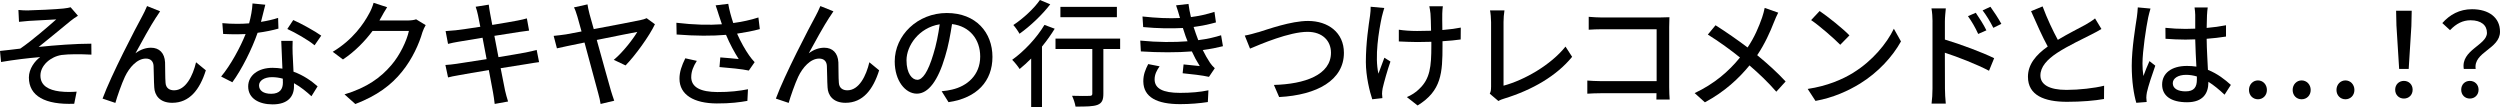
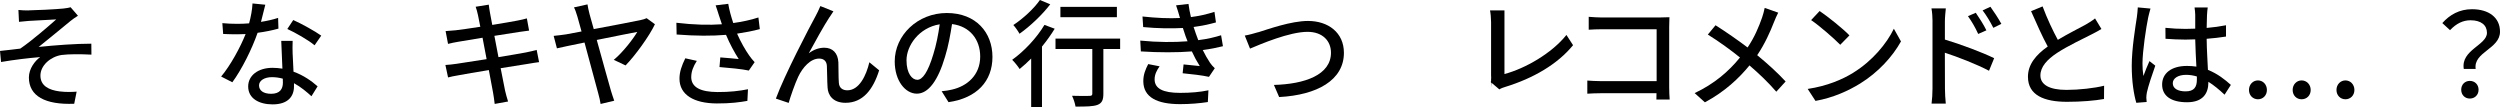
<svg xmlns="http://www.w3.org/2000/svg" id="_レイヤー_2" data-name="レイヤー 2" viewBox="0 0 730.31 31.31">
  <g id="contents">
    <g>
      <path d="M8.34,3.03c1.46,0,8.2-.31,10.21-.54.95-.1,1.63-.24,2.08-.37l2.14,2.48c-.58.34-1.6,1.05-2.18,1.53-2.48,2.01-6.74,5.58-9.29,7.58,4.9-.51,10.82-.95,15.38-.95l.03,3.2c-3.3-.17-6.64-.17-8.71.1-3.2.48-6.19,3.03-6.19,6.02s2.48,4.22,5.58,4.62c1.94.24,3.74.17,5,.07l-.71,3.54c-8.47.34-13.24-2.24-13.24-7.68,0-2.55,1.77-4.86,3.3-5.95-3.4.27-7.62.78-11.43,1.43l-.31-3.23c1.84-.17,4.19-.48,5.92-.68,3.4-2.31,8.4-6.66,10.51-8.53-1.46.1-6.64.34-8.06.44-.88.07-1.94.2-2.82.27l-.17-3.47c.95.1,1.87.14,2.96.14Z" />
-       <path d="M45.66,4.96c-1.57,2.38-4.39,7.45-6.09,10.61,1.46-1.12,3.06-1.63,4.53-1.63,2.42,0,3.98,1.53,4.12,4.28.07,1.77,0,4.42.14,5.98.1,1.56,1.19,2.18,2.48,2.18,3.44,0,5.51-4.28,6.43-8.19l2.86,2.35c-1.77,5.64-4.76,9.49-9.83,9.49-3.71,0-5.14-2.28-5.24-4.49-.14-1.94-.1-4.62-.2-6.29-.07-1.33-.85-2.14-2.25-2.14-2.55,0-4.83,2.58-6.12,5.3-.95,2.01-2.31,5.92-2.79,7.65l-3.74-1.26c2.52-6.87,9.77-20.77,11.57-24.04.44-.85.95-1.8,1.43-2.99l3.81,1.53c-.31.44-.68,1.05-1.09,1.67Z" />
      <path d="M76.24,6.39c1.74-.27,3.44-.65,5-1.16l.1,3.13c-1.7.48-3.81.92-6.09,1.22-1.67,4.79-4.63,10.71-7.38,14.45l-3.27-1.67c2.79-3.33,5.61-8.57,7.15-12.41-.85.03-1.67.07-2.48.07-1.29,0-2.72-.03-4.08-.1l-.24-3.16c1.33.14,2.96.2,4.32.2,1.12,0,2.31-.03,3.5-.14.51-1.9.92-4.01.99-5.81l3.74.37c-.27,1.19-.75,3.09-1.26,5ZM85.5,15.91c.03,1.12.14,3.09.24,5.03,2.93,1.05,5.31,2.75,7.04,4.28l-1.8,2.89c-1.33-1.22-3.06-2.69-5.1-3.81v.95c0,2.89-1.74,5.24-6.23,5.24-3.95,0-7.15-1.7-7.15-5.24,0-3.2,2.89-5.44,7.11-5.44,1.02,0,1.97.1,2.89.24-.1-2.69-.27-5.88-.34-8.12h3.33c-.07,1.43-.03,2.62,0,3.98ZM79.2,27.4c2.59,0,3.44-1.43,3.44-3.26,0-.31,0-.71-.03-1.16-.99-.27-2.04-.44-3.16-.44-2.25,0-3.78,1.02-3.78,2.41,0,1.46,1.23,2.45,3.54,2.45ZM83.93,8.47l1.74-2.62c2.45,1.09,6.47,3.33,8.17,4.56l-1.94,2.82c-1.87-1.56-5.65-3.71-7.96-4.76Z" />
-       <path d="M111.32,5.13c-.14.27-.31.58-.48.85h8.17c.95,0,1.91-.1,2.55-.34l2.79,1.7c-.34.54-.71,1.39-.95,2.07-.92,3.26-2.93,7.82-5.99,11.56-3.13,3.88-7.25,6.97-13.61,9.42l-3.16-2.82c6.57-1.97,10.62-4.96,13.64-8.5,2.52-2.89,4.56-7.17,5.17-10.03h-10.62c-2.18,2.92-5.07,5.95-8.64,8.33l-2.99-2.24c5.92-3.54,9.09-8.26,10.68-11.25.41-.68.99-2.07,1.26-3.06l3.95,1.29c-.68,1.02-1.4,2.35-1.77,3.03Z" />
      <path d="M138.97,1.97l3.81-.61c.1.65.2,1.7.37,2.45.07.41.31,1.7.65,3.47,3.1-.51,5.99-.99,7.32-1.26,1.05-.2,2.11-.44,2.79-.65l.65,3.57c-.61.07-1.77.24-2.72.37-1.5.24-4.36.68-7.42,1.16.37,1.94.78,4.11,1.19,6.22,3.3-.54,6.33-1.05,7.96-1.36,1.29-.27,2.42-.51,3.2-.75l.71,3.57c-.78.07-2.01.31-3.3.51-1.77.27-4.76.75-7.93,1.26.61,3.06,1.09,5.61,1.29,6.53.24.99.54,2.18.88,3.2l-3.91.71c-.17-1.22-.27-2.31-.48-3.33-.14-.85-.65-3.4-1.23-6.56-3.71.61-7.15,1.19-8.75,1.5-1.4.24-2.42.44-3.16.65l-.78-3.64c.85-.03,2.28-.2,3.23-.34,1.67-.24,5.14-.78,8.81-1.36-.41-2.11-.82-4.28-1.19-6.26-3.13.51-5.95.99-7.15,1.19-1.02.17-1.84.34-2.93.61l-.71-3.74c.95-.07,1.91-.14,2.96-.24,1.26-.14,4.08-.54,7.18-1.02-.34-1.7-.58-2.92-.68-3.4-.2-.92-.41-1.7-.68-2.45Z" />
      <path d="M172.19,4.01c.34,1.19.78,2.75,1.26,4.49,5.61-1.05,12.25-2.31,13.71-2.65.58-.1,1.26-.31,1.74-.54l2.42,1.77c-1.6,3.4-5.75,9.15-8.58,12.03l-3.44-1.63c2.65-2.18,5.68-6.12,6.87-8.16-1.02.17-6.43,1.26-11.84,2.35,1.67,5.95,3.54,12.82,4.15,14.86.2.71.68,2.11.95,2.89l-3.98.95c-.14-.85-.37-2.04-.68-3.06-.54-1.9-2.45-9.08-4.02-14.89-3.71.75-6.91,1.43-8.06,1.7l-.95-3.64c1.26-.14,2.31-.24,3.61-.44.58-.1,2.28-.41,4.53-.85-.51-1.94-.95-3.5-1.19-4.28-.41-1.36-.68-2.14-1.02-2.75l3.95-.88c.1.75.31,1.7.58,2.75Z" />
      <path d="M209.06,1.56l3.68-.44c.27,1.73.85,3.77,1.46,5.61,2.48-.34,5.1-.88,7.35-1.63l.41,3.4c-1.94.54-4.39.99-6.64,1.33,1.05,2.41,2.42,4.79,3.5,6.32.51.75,1.05,1.39,1.63,2.01l-1.7,2.45c-1.77-.41-5.95-.82-8.57-1.02l.24-2.82c1.8.14,4.22.34,5.38.48-1.19-1.84-2.62-4.45-3.71-7.07-4.08.34-8.85.34-14.43-.1l-.07-3.43c5.07.61,9.63.71,13.3.44-.34-1.05-.65-1.94-.88-2.62-.24-.75-.58-1.87-.95-2.89ZM201.92,22.47c0,3.06,2.76,4.39,7.66,4.42,3.57.03,6.53-.34,8.92-.82l-.17,3.4c-2.04.37-5,.78-8.95.75-6.67-.03-10.89-2.52-10.89-7.24,0-1.97.65-3.81,1.7-5.95l3.37.75c-1.05,1.63-1.63,3.13-1.63,4.69Z" />
      <path d="M242.35,4.96c-1.57,2.38-4.39,7.45-6.09,10.61,1.46-1.12,3.06-1.63,4.53-1.63,2.42,0,3.98,1.53,4.12,4.28.07,1.77,0,4.42.14,5.98.1,1.56,1.19,2.18,2.48,2.18,3.44,0,5.51-4.28,6.43-8.19l2.86,2.35c-1.77,5.64-4.76,9.49-9.83,9.49-3.71,0-5.14-2.28-5.24-4.49-.14-1.94-.1-4.62-.2-6.29-.07-1.33-.85-2.14-2.25-2.14-2.55,0-4.83,2.58-6.12,5.3-.95,2.01-2.31,5.92-2.79,7.65l-3.74-1.26c2.52-6.87,9.77-20.77,11.57-24.04.44-.85.95-1.8,1.43-2.99l3.81,1.53c-.31.44-.68,1.05-1.09,1.67Z" />
      <path d="M277.09,29.85l-2.01-3.2c1.16-.1,2.18-.27,3.03-.48,4.36-.99,8.23-4.18,8.23-9.66,0-4.93-2.99-8.84-8.23-9.48-.48,3.06-1.05,6.36-2.04,9.55-2.04,6.94-4.87,10.78-8.23,10.78s-6.47-3.74-6.47-9.42c0-7.62,6.67-14.14,15.21-14.14s13.34,5.71,13.34,12.82-4.56,12.03-12.83,13.22ZM267.94,23.32c1.53,0,3.13-2.21,4.7-7.45.85-2.69,1.46-5.78,1.87-8.77-6.12.99-9.7,6.29-9.7,10.5,0,3.91,1.67,5.71,3.13,5.71Z" />
      <path d="M308.1,8.4c-1.06,1.73-2.31,3.5-3.71,5.2v17.71h-3.16v-14.21c-1.12,1.12-2.28,2.18-3.37,3.06-.41-.68-1.53-2.07-2.18-2.69,3.47-2.48,7.15-6.36,9.43-10.2l2.99,1.12ZM306.8,1.26c-2.31,3.03-5.85,6.39-8.98,8.6-.37-.71-1.23-1.94-1.8-2.55,2.82-1.84,6.09-4.86,7.76-7.31l3.03,1.26ZM327.22,14.31h-4.9v13.09c0,1.8-.41,2.72-1.7,3.23-1.26.48-3.27.51-6.43.51-.14-.92-.58-2.24-1.02-3.16,2.18.07,4.46.07,5.07.03.65,0,.85-.17.85-.65v-13.05h-10.75v-3.03h18.88v3.03ZM326.27,5.03h-16.5v-3.03h16.5v3.03Z" />
      <path d="M343.55,1.56l3.64-.41c.14,1.26.41,2.55.71,3.84,2.38-.31,4.7-.82,6.87-1.53l.44,3.09c-1.91.54-4.22,1.02-6.53,1.33.24.71.44,1.39.68,2.01.2.58.44,1.19.68,1.84,2.79-.34,5.04-.92,6.67-1.43l.54,3.2c-1.63.41-3.64.82-5.89,1.12.65,1.33,1.36,2.58,2.11,3.71.41.61.85,1.09,1.4,1.6l-1.7,2.52c-1.91-.44-5.31-.82-7.69-1.05l.27-2.58c1.63.17,3.67.37,4.73.48-.88-1.39-1.67-2.86-2.31-4.28-4.15.34-9.7.34-14.9,0l-.17-3.16c5.1.51,9.97.51,13.81.2-.2-.51-.41-1.02-.58-1.5-.31-.88-.54-1.67-.78-2.38-3.27.17-7.35.14-11.6-.27l-.2-3.09c4.05.44,7.76.61,10.96.44-.03-.1-.07-.2-.1-.31-.31-1.09-.65-2.24-1.05-3.37ZM337.29,23.19c0,2.69,2.45,3.94,7.42,3.94,3.2,0,5.85-.24,8.3-.75l-.17,3.43c-2.38.37-5.24.61-8.1.61-6.74,0-10.68-2.01-10.75-6.6-.03-2.04.65-3.57,1.43-5.1l3.33.65c-.82,1.16-1.46,2.35-1.46,3.81Z" />
      <path d="M367.58,9.42c2.76-.85,9.53-3.3,14.53-3.3,5.85,0,10.48,3.37,10.48,9.31,0,7.96-7.79,12.34-18.92,12.92l-1.53-3.54c9.02-.24,16.67-2.92,16.67-9.42,0-3.43-2.45-6.09-6.84-6.09-5.34,0-13.71,3.6-16.81,4.9l-1.53-3.81c1.22-.2,2.65-.61,3.95-.99Z" />
-       <path d="M403.69,4.79c-.95,4.45-2.14,11.76-1.02,16.73.44-1.26,1.16-3.16,1.74-4.66l1.77,1.12c-.92,2.58-1.87,6.05-2.28,7.82-.1.51-.17,1.22-.17,1.6,0,.34.07.85.1,1.26l-2.96.34c-.71-2.07-1.87-6.66-1.87-10.88,0-5.58.82-10.78,1.23-13.6.14-.85.17-1.84.17-2.55l3.98.37c-.24.71-.51,1.8-.68,2.45ZM421.32,3.98c-.03.75,0,2.75.03,4.79,1.97-.17,3.85-.41,5.38-.71l-.03,3.47c-1.46.2-3.33.41-5.31.51v1.33c0,7.89-.27,13.16-7.28,17.44l-3.13-2.45c1.19-.48,2.72-1.43,3.61-2.38,3.16-2.96,3.54-6.46,3.54-12.65v-1.12c-1.4.03-2.79.07-4.12.07-1.56,0-3.81-.1-5.38-.17v-3.43c1.53.24,3.5.37,5.34.37,1.29,0,2.69-.03,4.08-.07-.03-2.07-.1-4.11-.17-5-.07-.78-.24-1.63-.34-2.14h3.95c-.1.61-.14,1.36-.17,2.14Z" />
-       <path d="M435.58,25.46V6.46c0-1.09-.14-2.65-.31-3.43h4.22c-.17,1.05-.27,2.28-.27,3.4v18.6c6.09-1.63,13.81-6.05,18.1-11.42l1.94,2.99c-4.53,5.54-11.57,9.66-19.84,12.2-.41.14-1.06.31-1.7.71l-2.52-2.14c.34-.68.37-1.19.37-1.9Z" />
+       <path d="M435.58,25.46V6.46c0-1.09-.14-2.65-.31-3.43h4.22v18.6c6.09-1.63,13.81-6.05,18.1-11.42l1.94,2.99c-4.53,5.54-11.57,9.66-19.84,12.2-.41.14-1.06.31-1.7.71l-2.52-2.14c.34-.68.37-1.19.37-1.9Z" />
      <path d="M468.05,5.1h16.91c.92,0,2.11-.03,2.72-.07-.03.75-.07,1.97-.07,2.86v17.58c0,1.19.07,2.86.14,3.6h-3.88c0-.48.03-1.12.03-1.84h-16.13c-1.4,0-3.1.07-4.08.14v-3.84c.99.07,2.48.17,3.95.17h16.3v-15.16h-15.89c-1.33,0-3.06.07-3.95.14v-3.77c1.19.1,2.82.2,3.95.2Z" />
      <path d="M518.22,6.46c-1.09,2.82-2.72,6.46-4.9,9.66,3.03,2.48,5.95,5.13,8.3,7.68l-2.72,2.99c-2.45-2.82-5-5.24-7.83-7.68-3.1,3.77-7.18,7.65-13.03,10.78l-2.99-2.69c5.78-2.75,9.9-6.29,13.24-10.4-2.48-2.01-6.02-4.62-9.39-6.7l2.25-2.72c2.86,1.8,6.64,4.42,9.36,6.49,2.01-2.96,3.27-5.98,4.25-8.77.27-.75.58-1.97.75-2.79l3.95,1.39c-.37.68-.95,2.01-1.23,2.75Z" />
      <path d="M541.43,21.21c5.48-3.37,9.73-8.47,11.81-12.82l2.08,3.71c-2.45,4.42-6.64,9.04-11.94,12.31-3.44,2.11-7.76,4.11-13.03,5.07l-2.28-3.5c5.68-.85,10.11-2.75,13.37-4.76ZM540.27,10.33l-2.69,2.75c-1.77-1.8-5.99-5.51-8.51-7.21l2.48-2.65c2.38,1.6,6.81,5.13,8.71,7.11Z" />
      <path d="M564.54,6.26c0-1.09-.1-2.69-.31-3.81h4.19c-.1,1.12-.27,2.58-.27,3.81v5.3c4.49,1.33,11.02,3.77,14.39,5.44l-1.5,3.67c-3.61-1.9-9.15-4.05-12.9-5.27.03,4.69.03,9.38.03,10.51,0,1.05.1,3.13.24,4.35h-4.15c.17-1.19.27-3.06.27-4.35V6.26ZM580.26,8.87l-2.38,1.05c-.88-1.94-1.84-3.57-2.99-5.2l2.28-.99c.92,1.33,2.35,3.54,3.1,5.13ZM584.65,6.97l-2.35,1.16c-.99-1.94-1.94-3.5-3.13-5.1l2.28-1.05c.92,1.26,2.38,3.47,3.2,5Z" />
      <path d="M601.16,11.63c2.99-1.8,6.36-3.47,8.13-4.45,1.12-.65,1.94-1.16,2.72-1.8l1.87,3.09c-.88.54-1.84,1.05-2.93,1.6-2.25,1.16-6.77,3.26-10,5.37-2.99,1.97-4.9,4.11-4.9,6.6,0,2.65,2.55,4.22,7.62,4.22,3.64,0,8.2-.51,10.99-1.22l-.03,3.88c-2.69.48-6.5.82-10.82.82-6.57,0-11.4-1.87-11.4-7.31,0-3.6,2.31-6.39,5.78-8.84-1.56-2.86-3.27-6.7-4.87-10.33l3.37-1.39c1.36,3.67,3.03,7.14,4.46,9.79Z" />
      <path d="M627.54,5.1c-.58,2.75-1.67,9.83-1.67,13.46,0,1.22.07,2.38.27,3.64.48-1.39,1.22-3.09,1.77-4.35l1.7,1.33c-.92,2.58-2.08,6.05-2.45,7.79-.1.48-.17,1.16-.17,1.56.03.34.07.85.1,1.26l-3.03.24c-.71-2.41-1.33-6.19-1.33-10.81,0-5.03,1.09-11.52,1.5-14.24.1-.85.24-1.94.27-2.82l3.71.34c-.2.61-.54,2.01-.68,2.62ZM644.72,4.28c-.03.85-.07,2.31-.1,3.88,2.01-.17,3.91-.44,5.65-.78v3.3c-1.77.27-3.67.51-5.65.65.03,3.4.27,6.46.37,9.08,2.82,1.12,5,2.86,6.7,4.39l-1.84,2.86c-1.6-1.5-3.16-2.79-4.73-3.77v.17c0,3.13-1.5,5.81-6.23,5.81s-7.28-1.9-7.28-5.17,2.69-5.44,7.25-5.44c.95,0,1.87.07,2.76.2-.14-2.38-.27-5.3-.34-7.96-.95.03-1.91.07-2.86.07-1.97,0-3.85-.1-5.82-.24l-.03-3.2c1.94.2,3.84.31,5.89.31.95,0,1.87-.03,2.82-.07v-4.01c0-.58-.1-1.53-.2-2.18h3.85c-.1.68-.17,1.43-.2,2.11ZM638.46,26.69c2.52,0,3.3-1.29,3.3-3.43v-.92c-1.02-.31-2.08-.48-3.16-.48-2.28,0-3.88.99-3.88,2.45,0,1.6,1.57,2.38,3.74,2.38Z" />
      <path d="M656.98,26.28c0-1.6,1.16-2.79,2.62-2.79s2.62,1.19,2.62,2.79-1.16,2.72-2.62,2.72-2.62-1.12-2.62-2.72ZM669.74,26.28c0-1.6,1.16-2.79,2.62-2.79s2.65,1.19,2.65,2.79-1.16,2.72-2.65,2.72-2.62-1.12-2.62-2.72ZM682.54,26.28c0-1.6,1.16-2.79,2.62-2.79s2.62,1.19,2.62,2.79-1.16,2.72-2.62,2.72-2.62-1.12-2.62-2.72Z" />
-       <path d="M699.69,26.21c0-1.53,1.12-2.58,2.55-2.58s2.55,1.05,2.55,2.58-1.12,2.58-2.55,2.58-2.55-1.05-2.55-2.58ZM700.06,7.62l-.1-4.49h4.56l-.1,4.49-.78,12.51h-2.79l-.78-12.51Z" />
      <path d="M726.5,9.59c0-2.21-1.67-3.67-4.8-3.67-2.21,0-4.15.95-5.99,2.89l-2.25-2.07c2.18-2.45,5-4.05,8.68-4.05,4.83,0,8.17,2.38,8.17,6.56,0,5.07-7.83,5.92-7.11,10.88h-3.47c-.92-5.54,6.77-6.94,6.77-10.54ZM718.98,26.21c0-1.53,1.09-2.58,2.52-2.58s2.55,1.05,2.55,2.58-1.12,2.58-2.55,2.58-2.52-1.05-2.52-2.58Z" />
    </g>
  </g>
</svg>